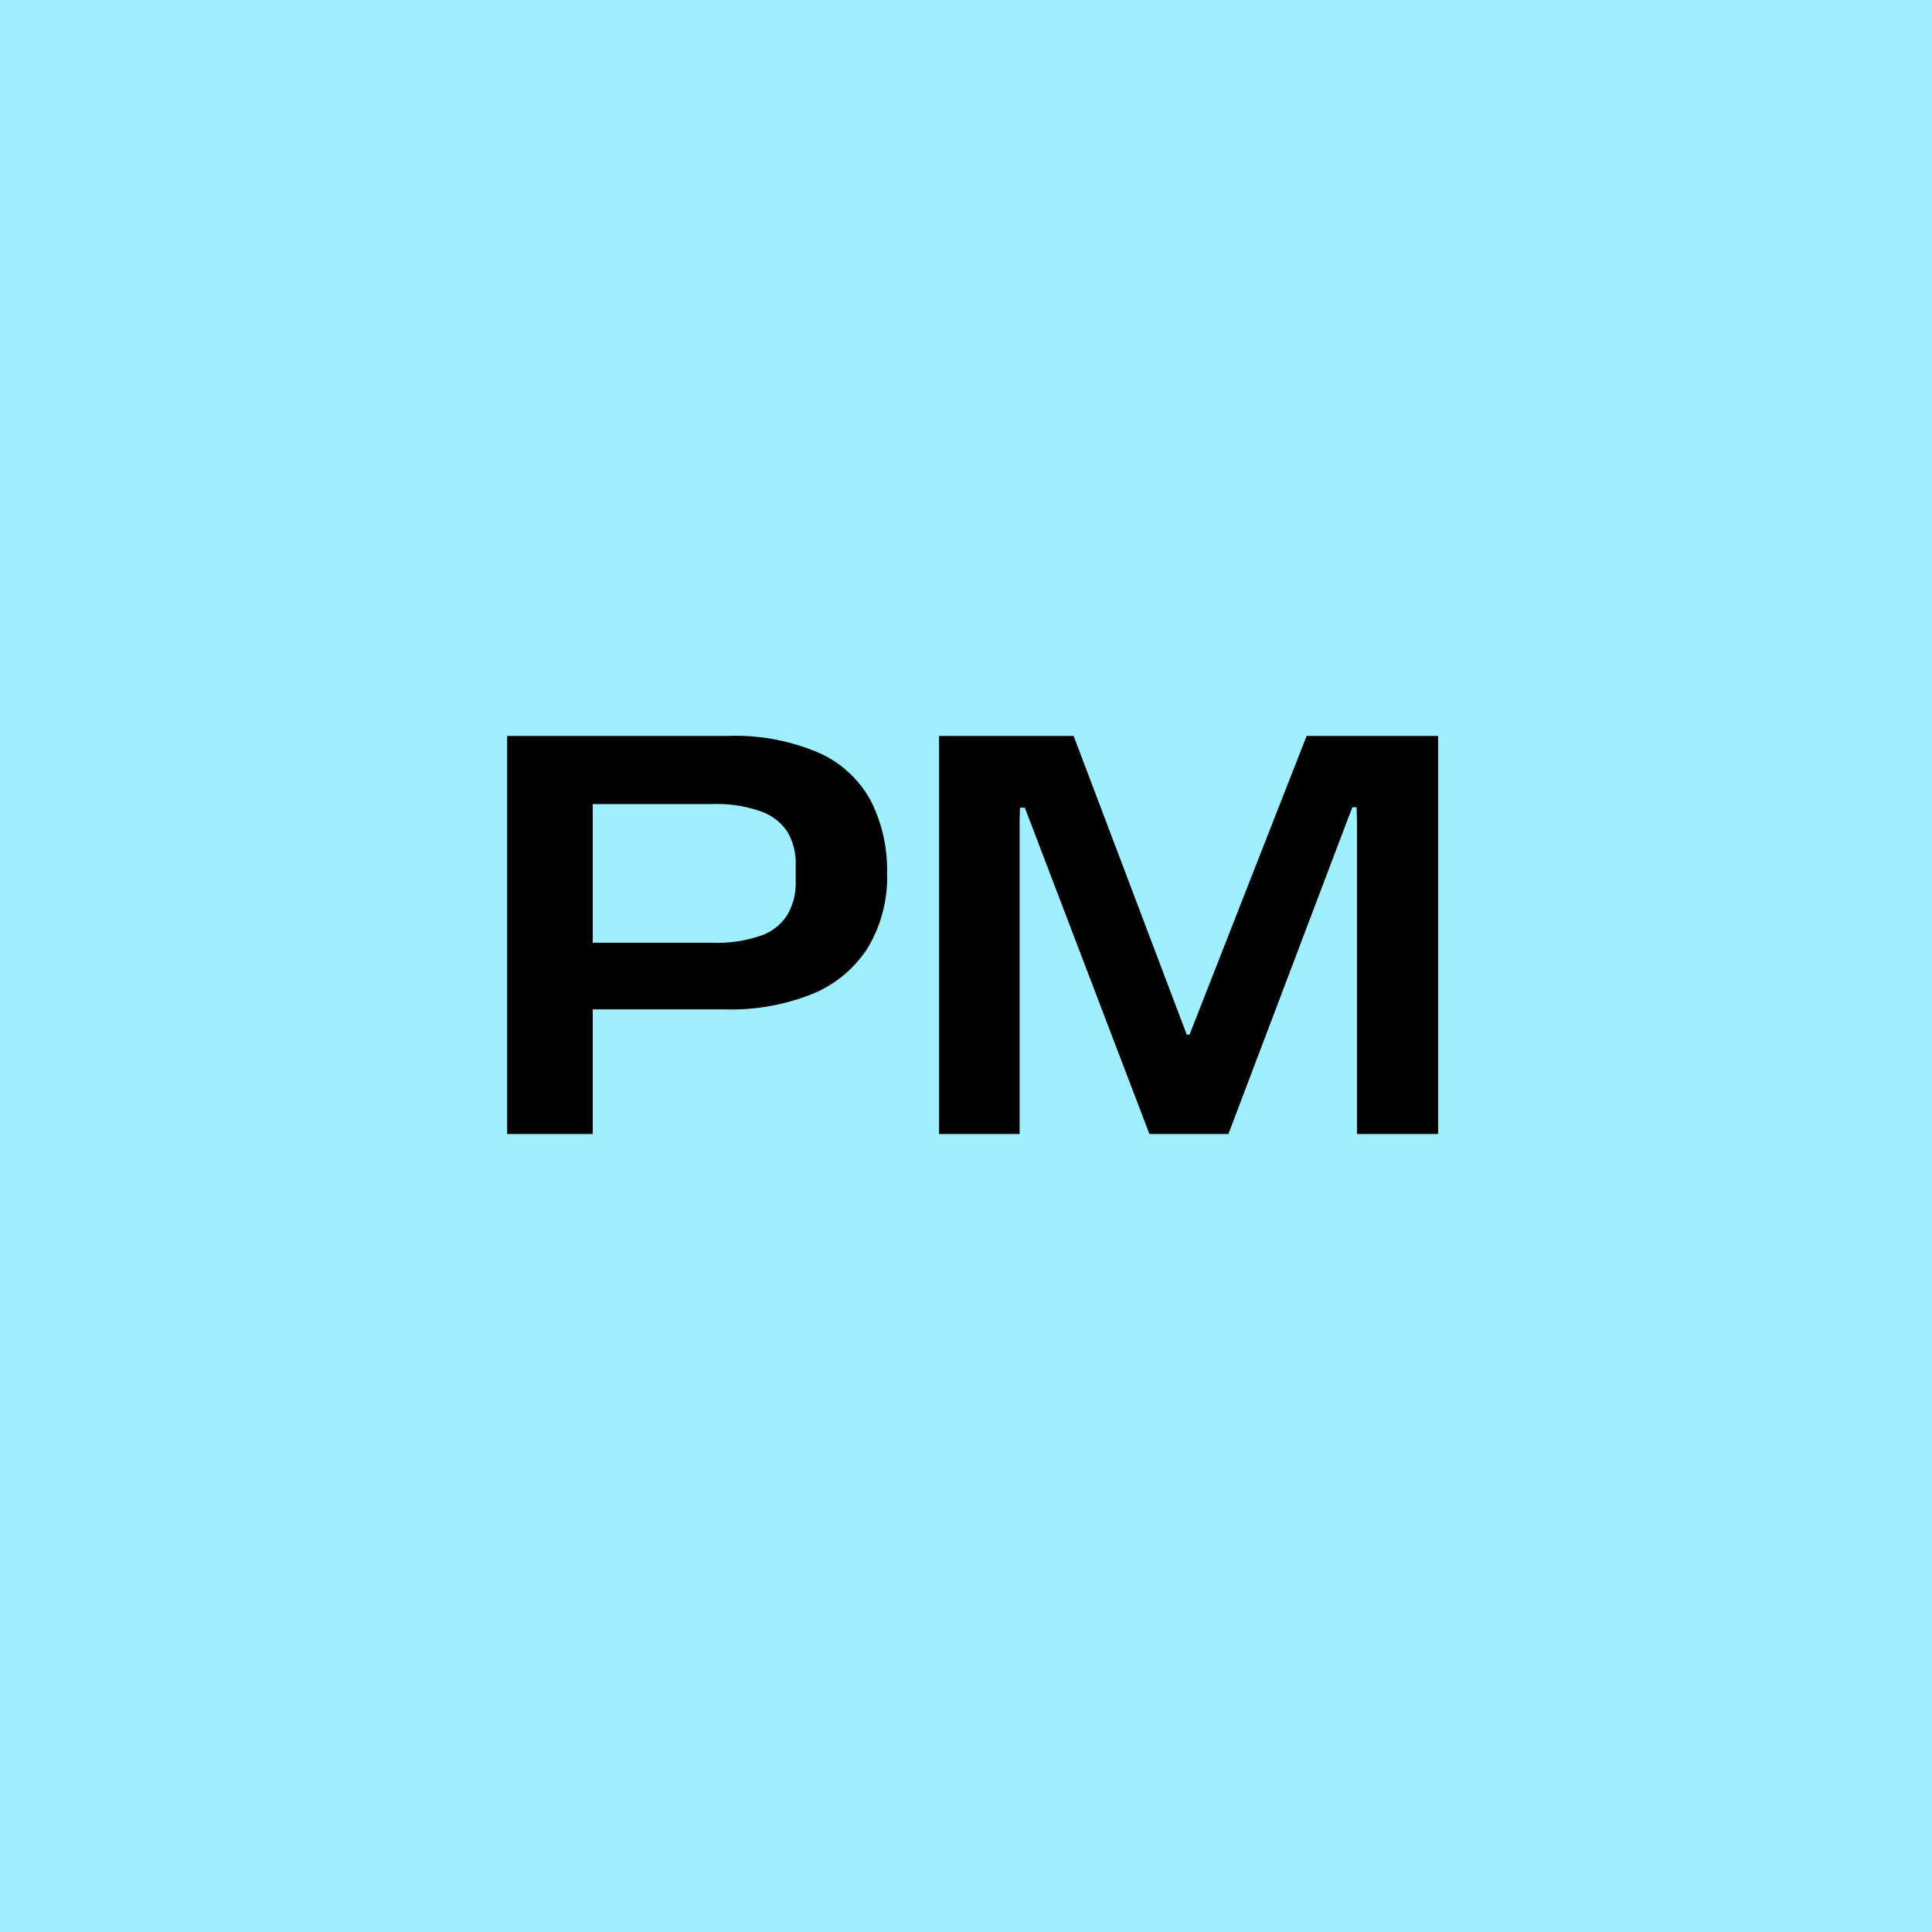
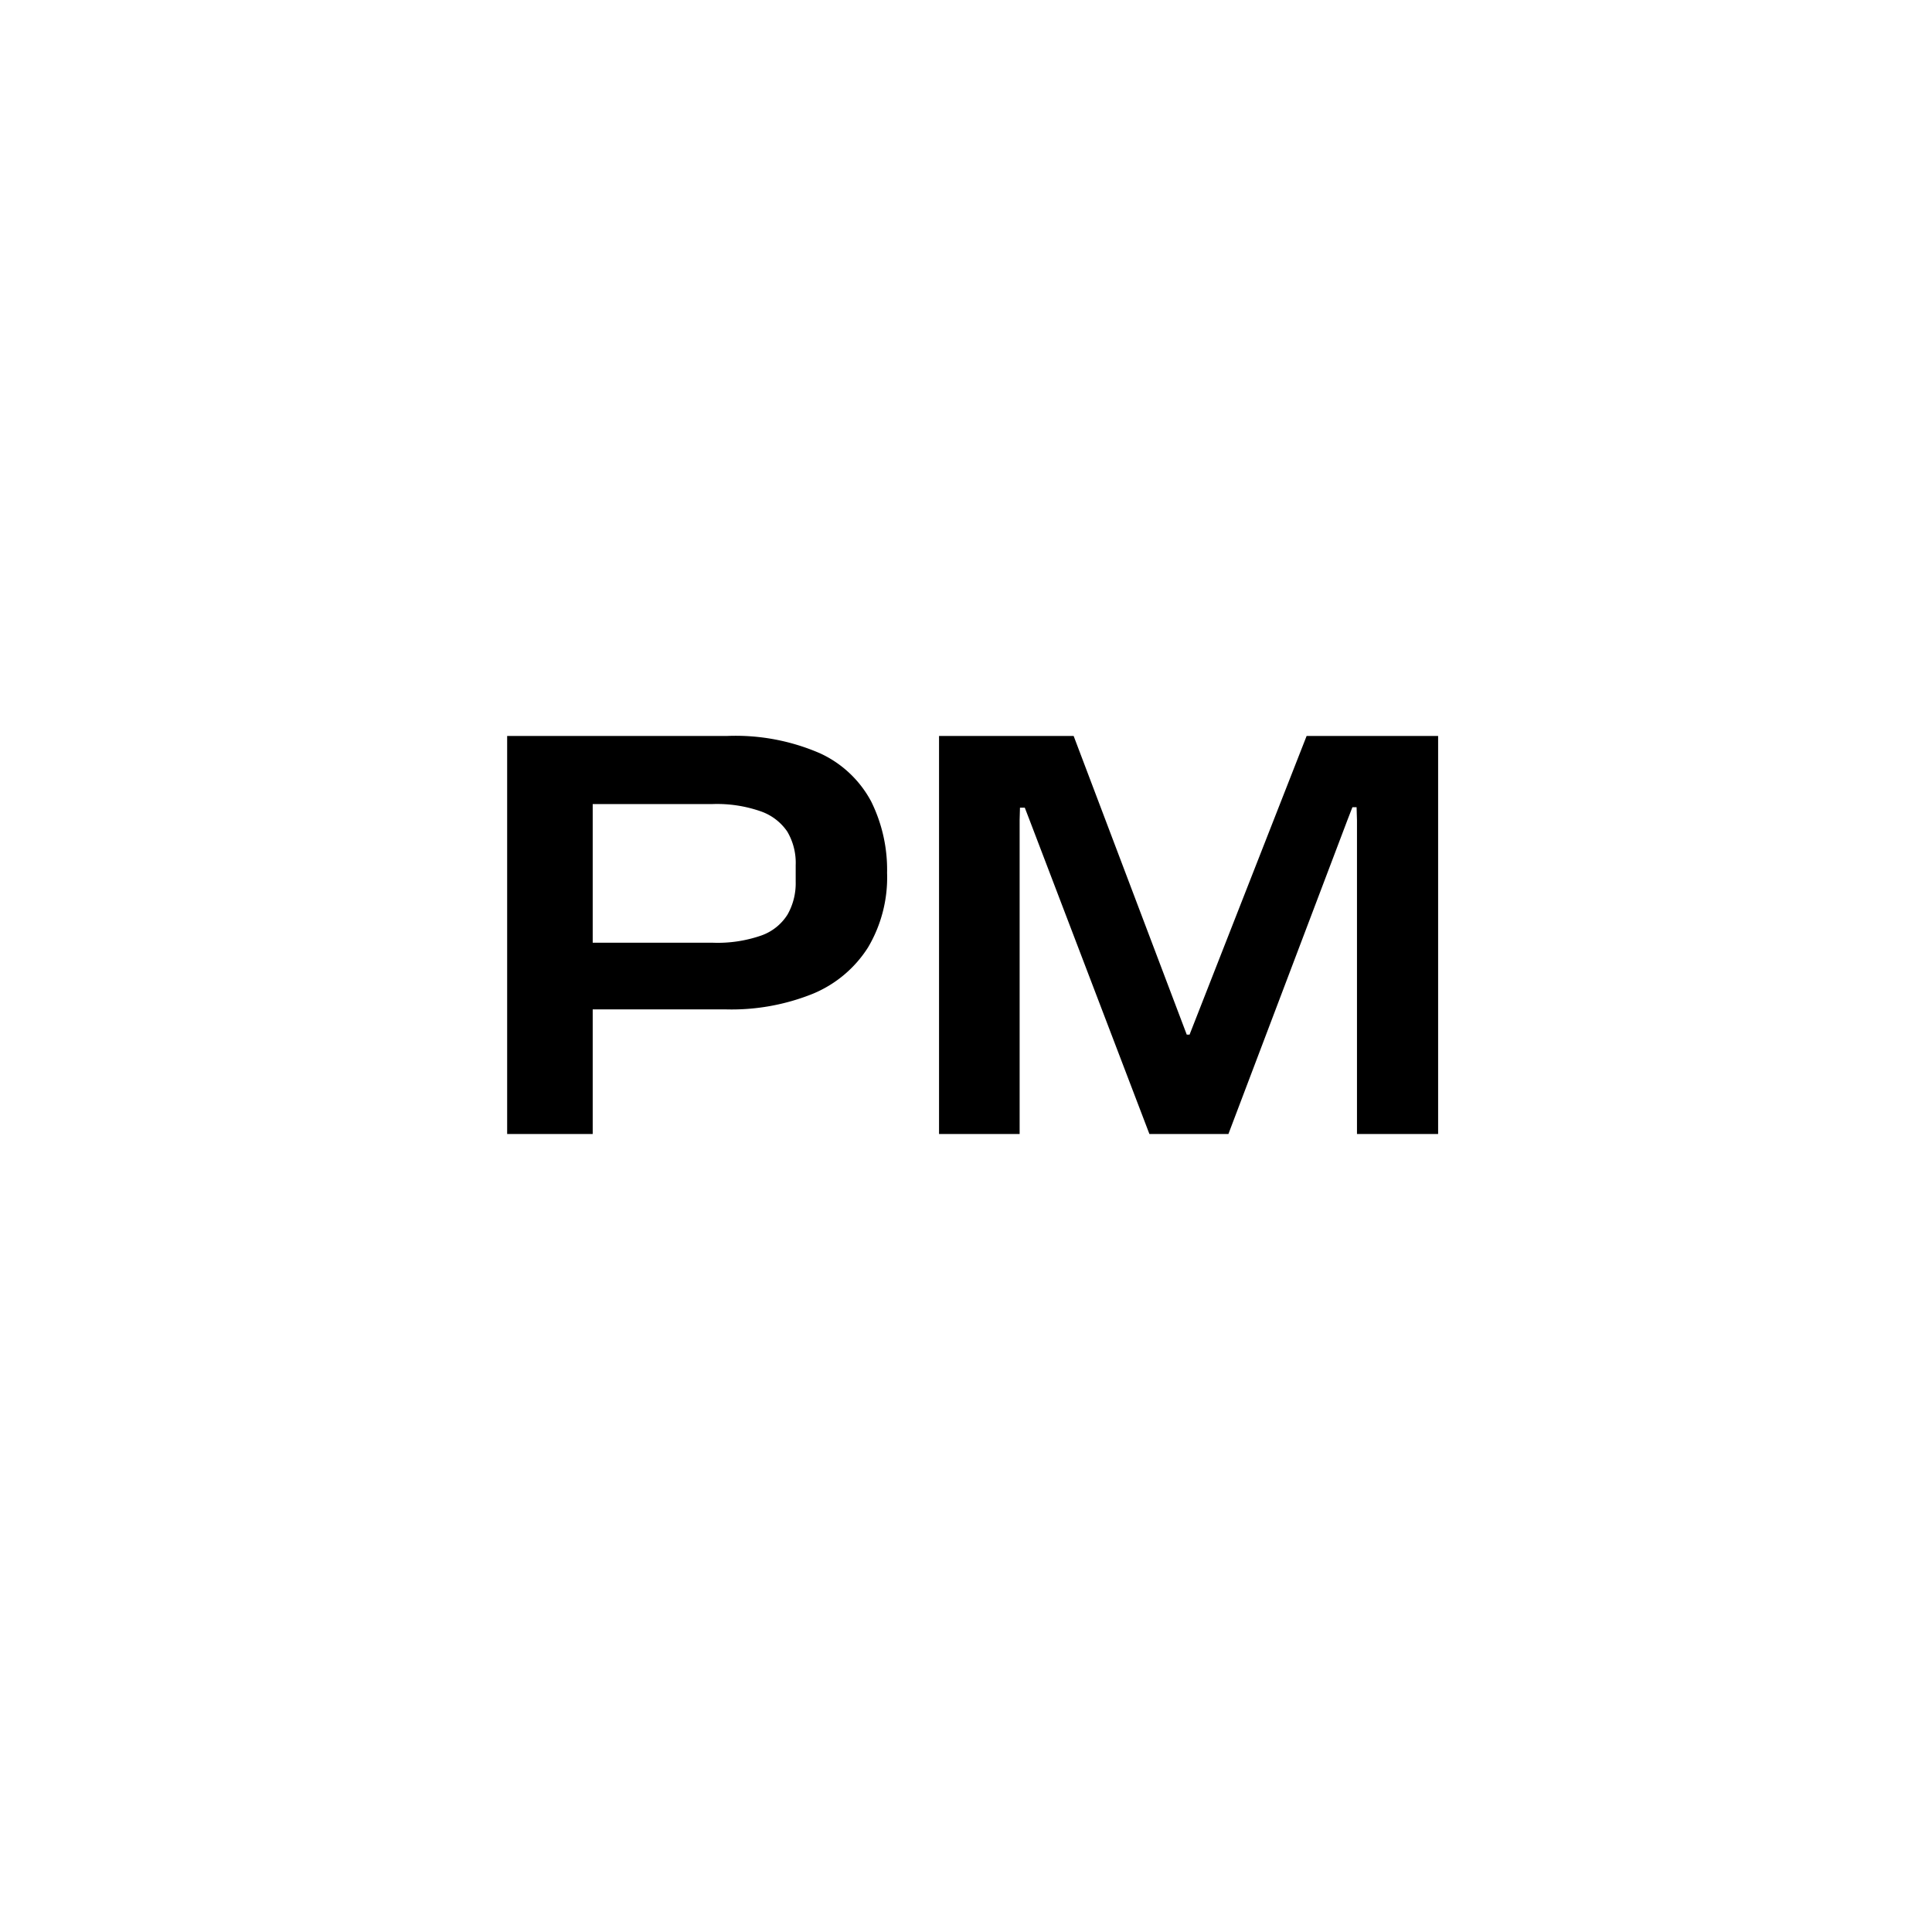
<svg xmlns="http://www.w3.org/2000/svg" width="46" height="46" viewBox="0 0 46 46">
  <g id="Group_12229" data-name="Group 12229" transform="translate(-270 -1920)">
-     <rect id="Rectangle_10279" data-name="Rectangle 10279" width="46" height="46" transform="translate(270 1920)" fill="#9eefff" />
    <path id="Path_170595" data-name="Path 170595" d="M1.075,0V-9.477H6.309a5.041,5.041,0,0,1,2.218.414A2.617,2.617,0,0,1,9.743-7.916a3.667,3.667,0,0,1,.378,1.7A3.265,3.265,0,0,1,9.666-4.44a2.843,2.843,0,0,1-1.31,1.1,5.182,5.182,0,0,1-2.077.373H2.891V-4.554H5.975a3.163,3.163,0,0,0,1.154-.173,1.213,1.213,0,0,0,.623-.5,1.51,1.51,0,0,0,.193-.777V-6.4a1.466,1.466,0,0,0-.2-.8A1.267,1.267,0,0,0,7.1-7.687a3.155,3.155,0,0,0-1.128-.169H3.112V0ZM11.358,0V-9.477h3.205l2.693,7.111h.067l2.787-7.111h3.131V0H21.309V-7.468L21.3-7.78h-.1l-.119.307L18.248,0H16.367L13.511-7.481,13.4-7.769h-.115l-.008.288V0Z" transform="translate(281 1947)" />
  </g>
</svg>